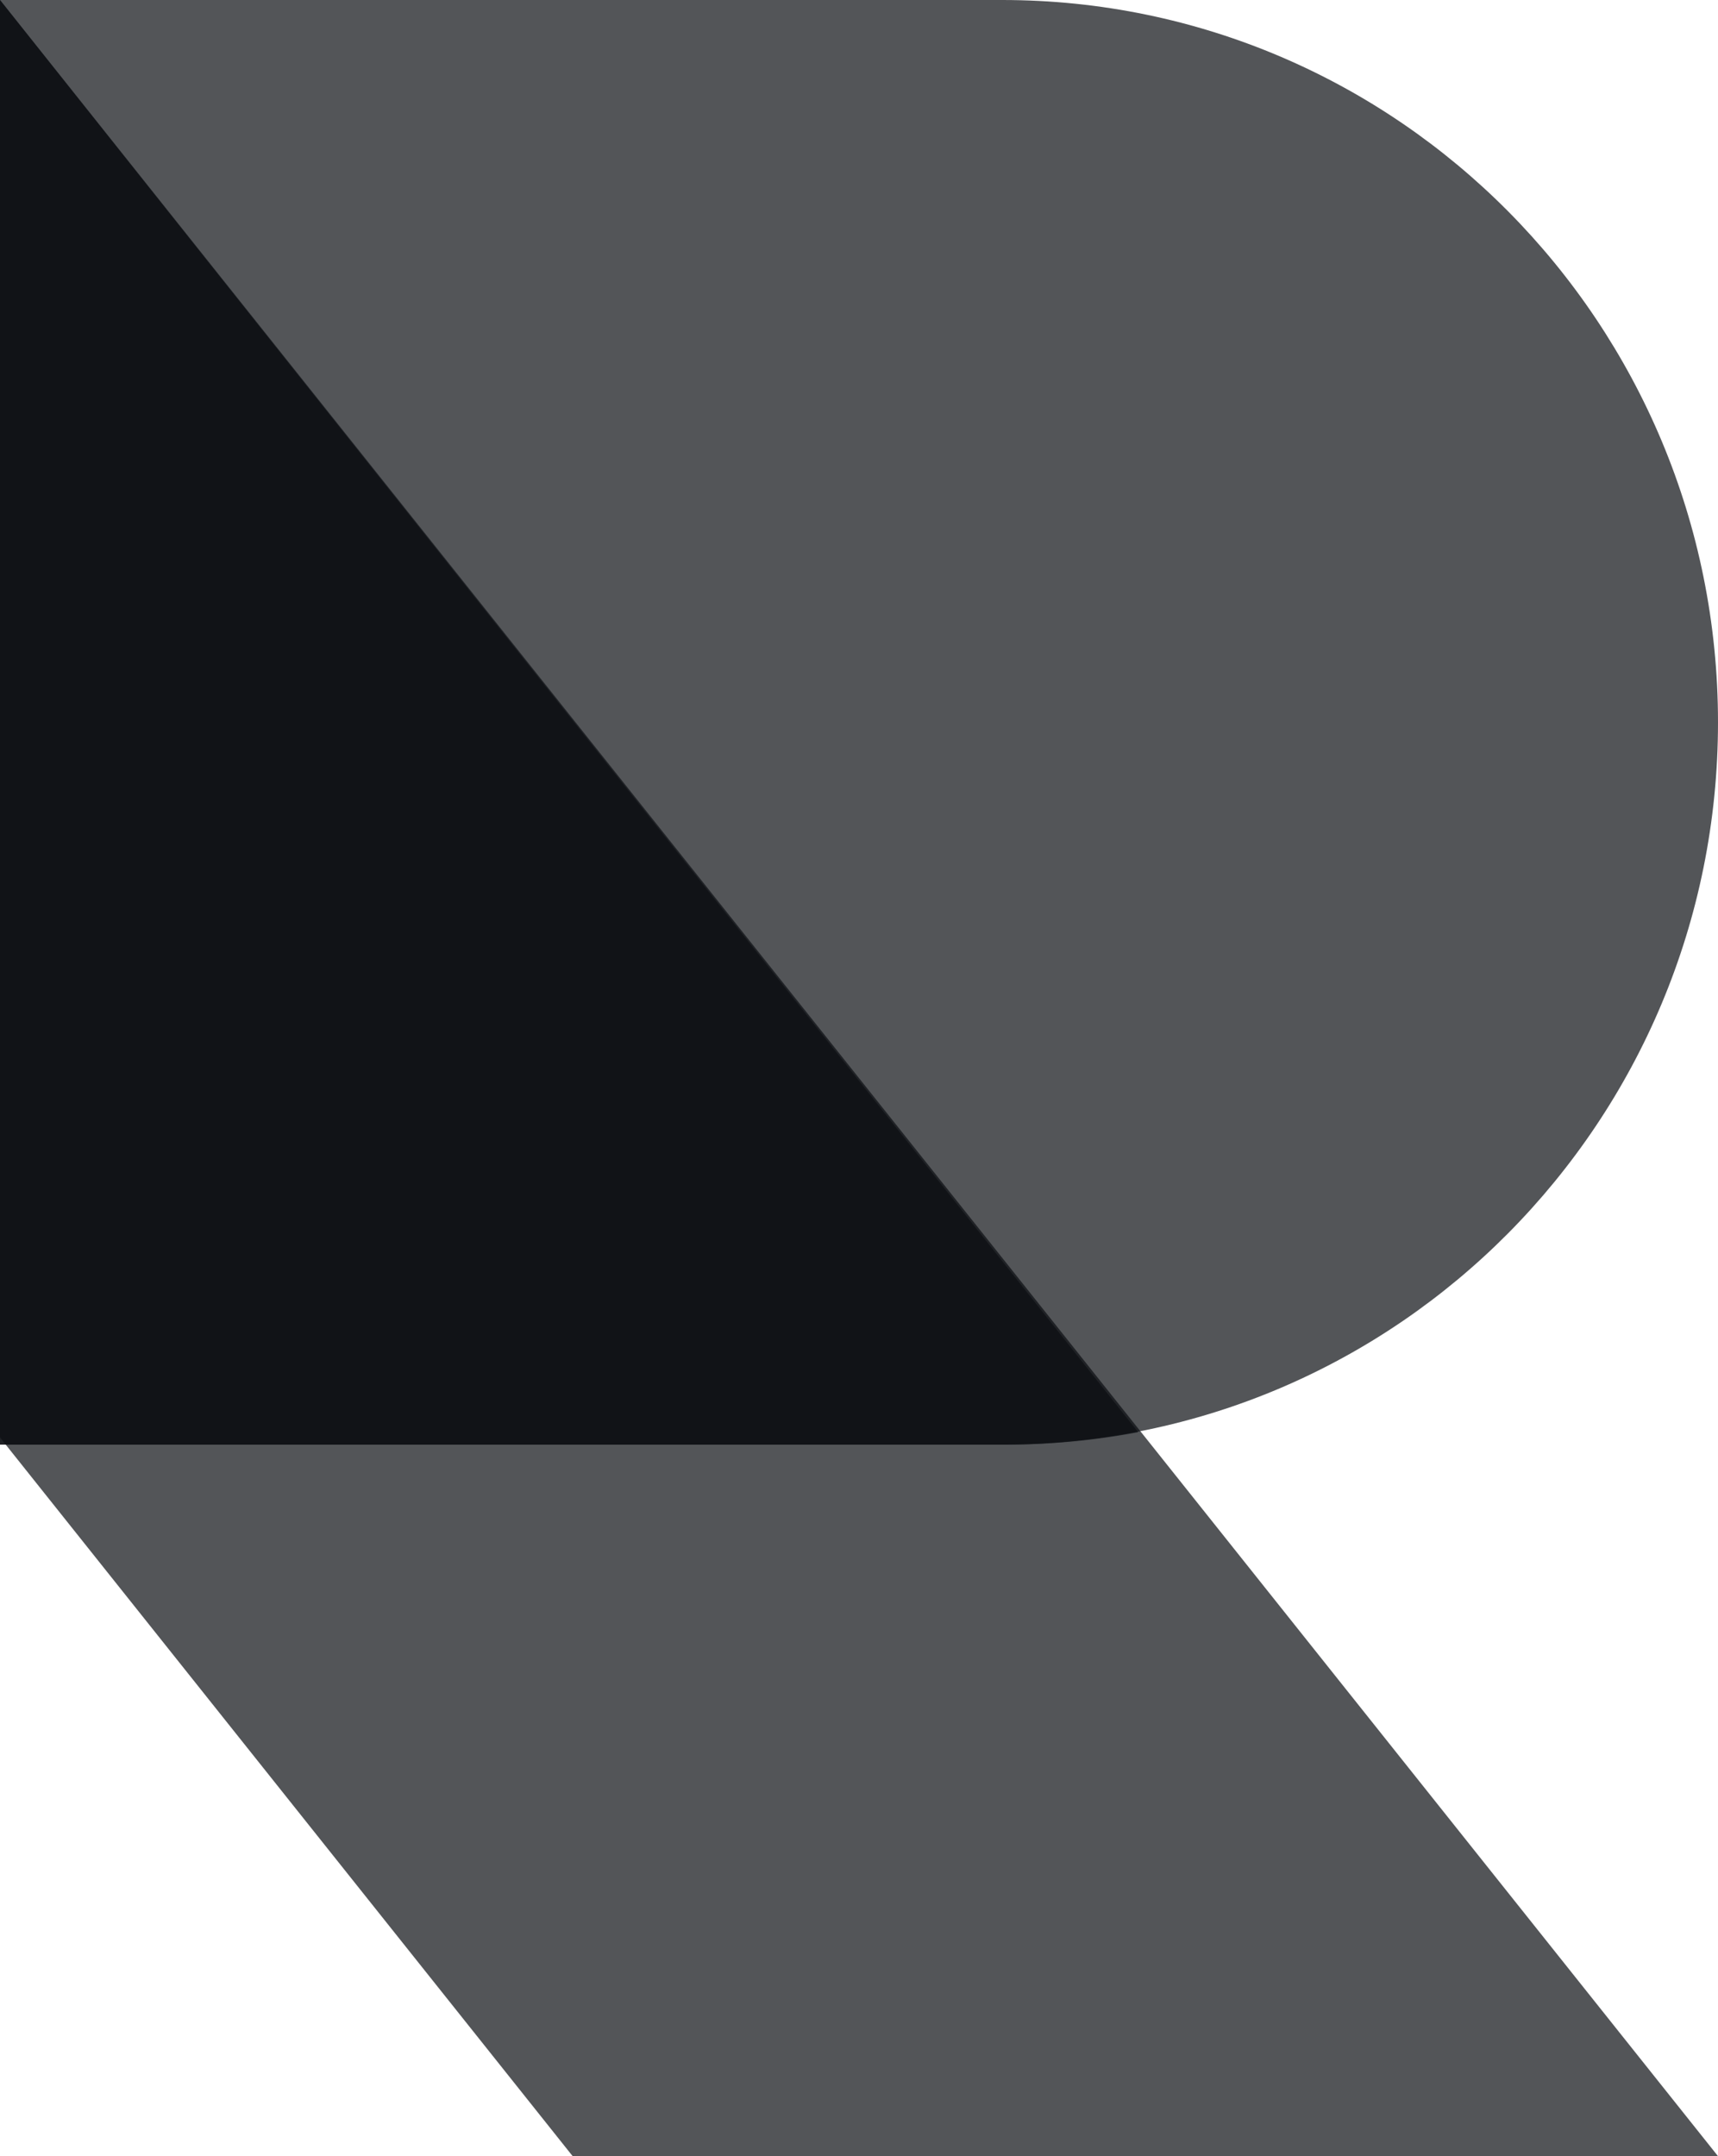
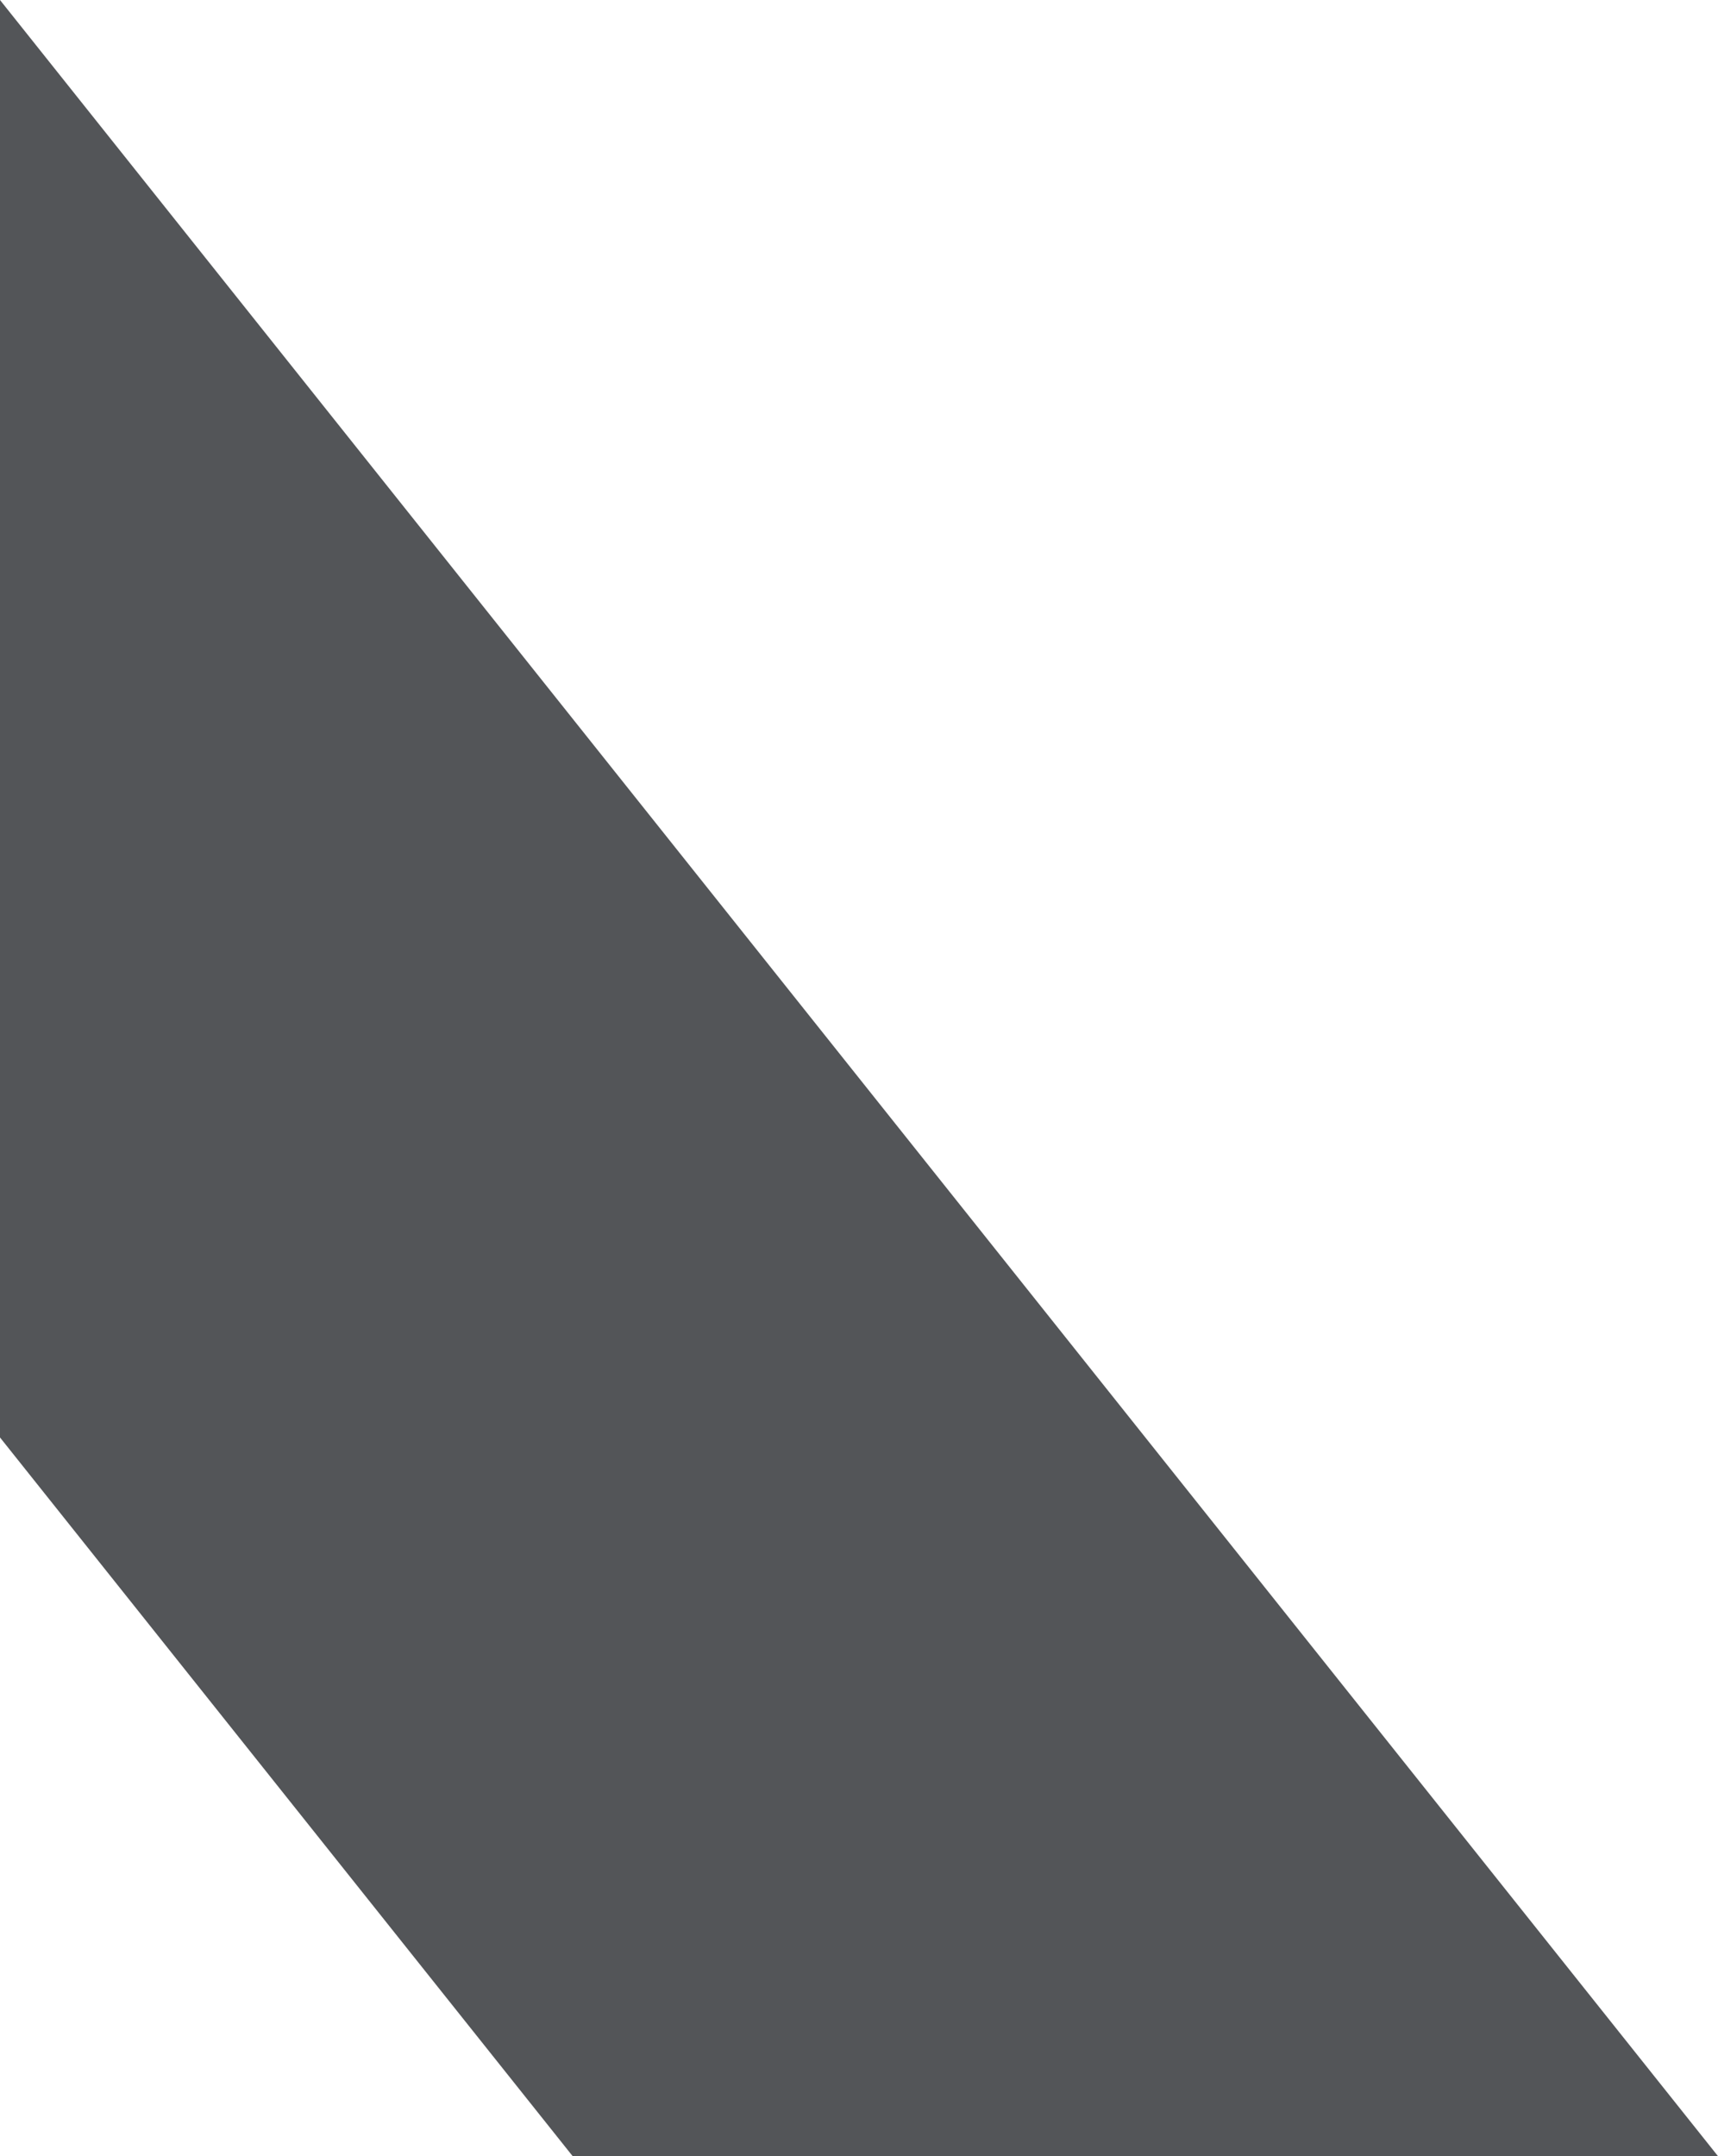
<svg xmlns="http://www.w3.org/2000/svg" width="51" height="64" fill="none">
-   <path fill="#0A0D12" d="M29.75 42.88C41.486 42.88 51 33.281 51 21.44 51 9.599 41.486 0 29.75 0H0v42.88h29.75Z" opacity=".7" />
  <path fill="#0A0D12" d="m0 0 51 64H17L0 42.667V0Z" opacity=".7" />
-   <path fill="#0A0D12" d="M33.788 42.51a21.29 21.29 0 0 1-3.966.37H0V0l33.788 42.51Z" opacity=".7" />
</svg>